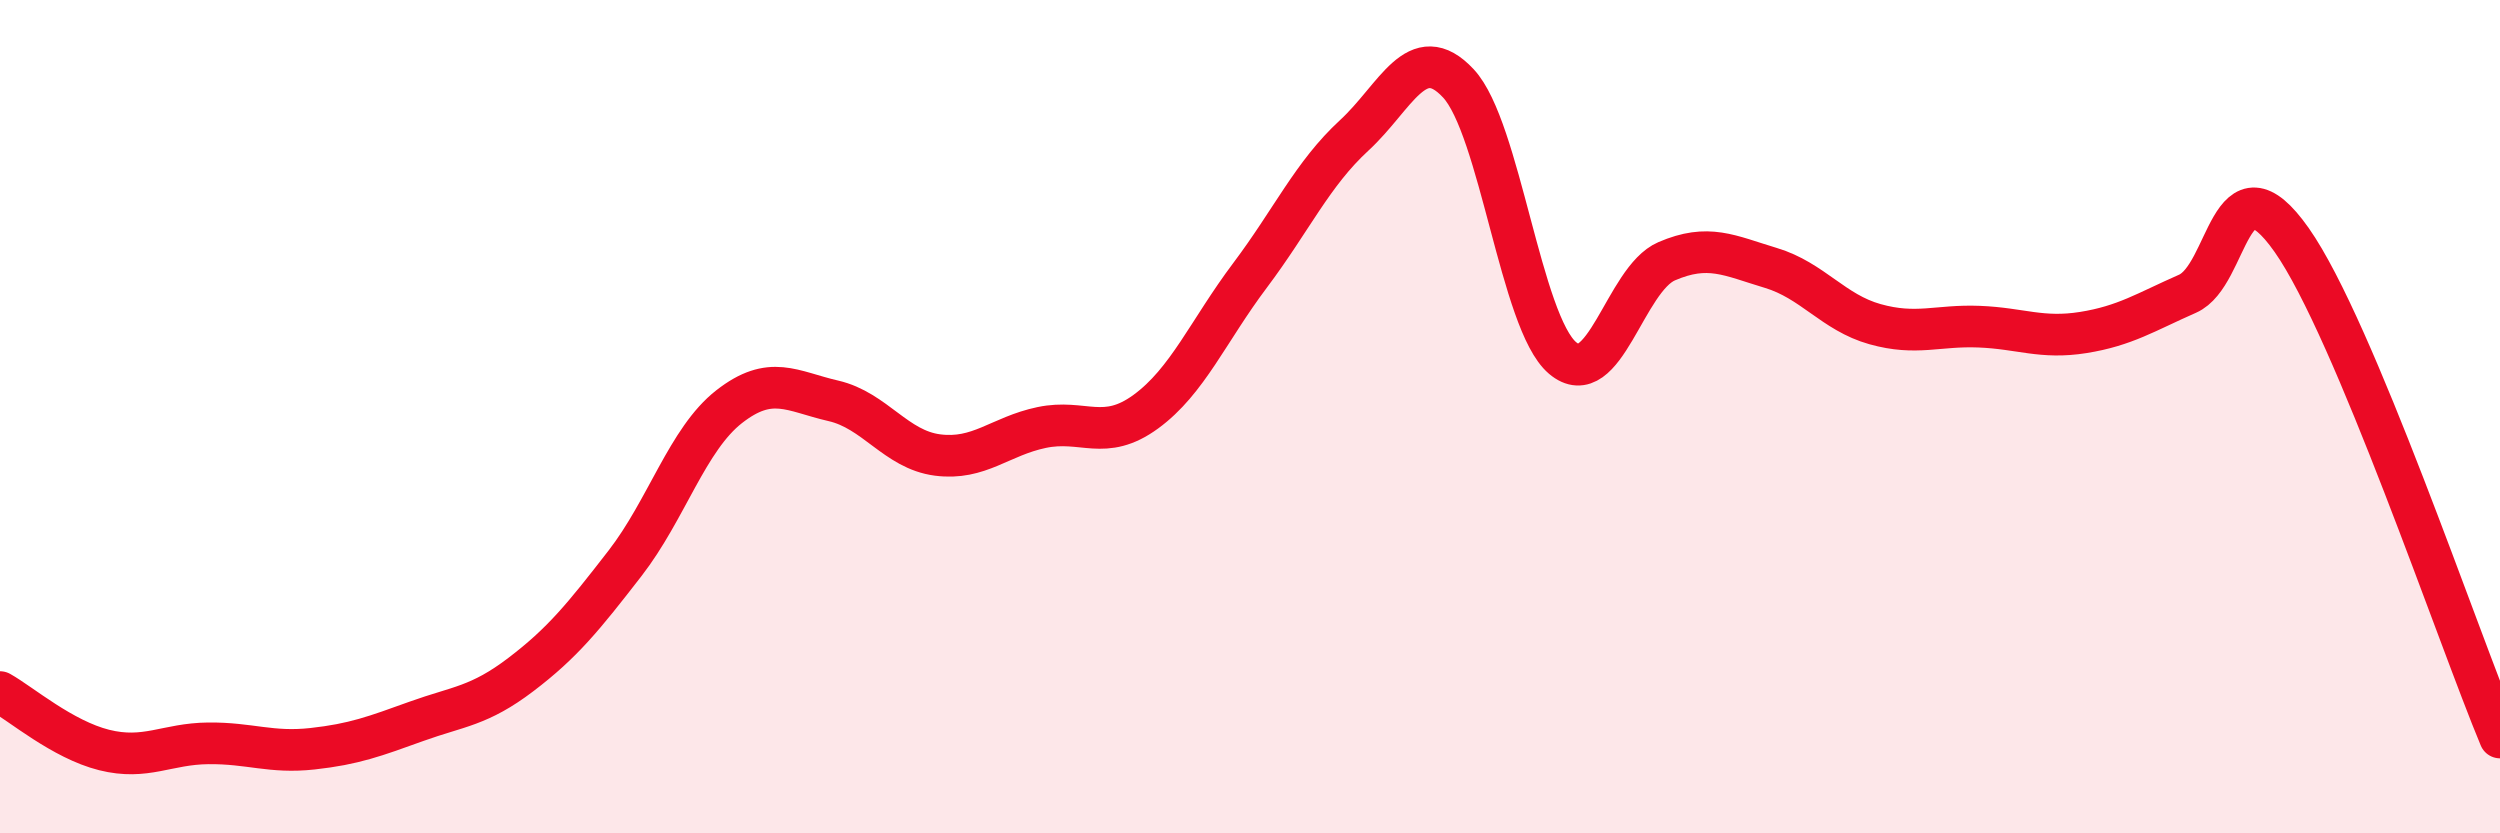
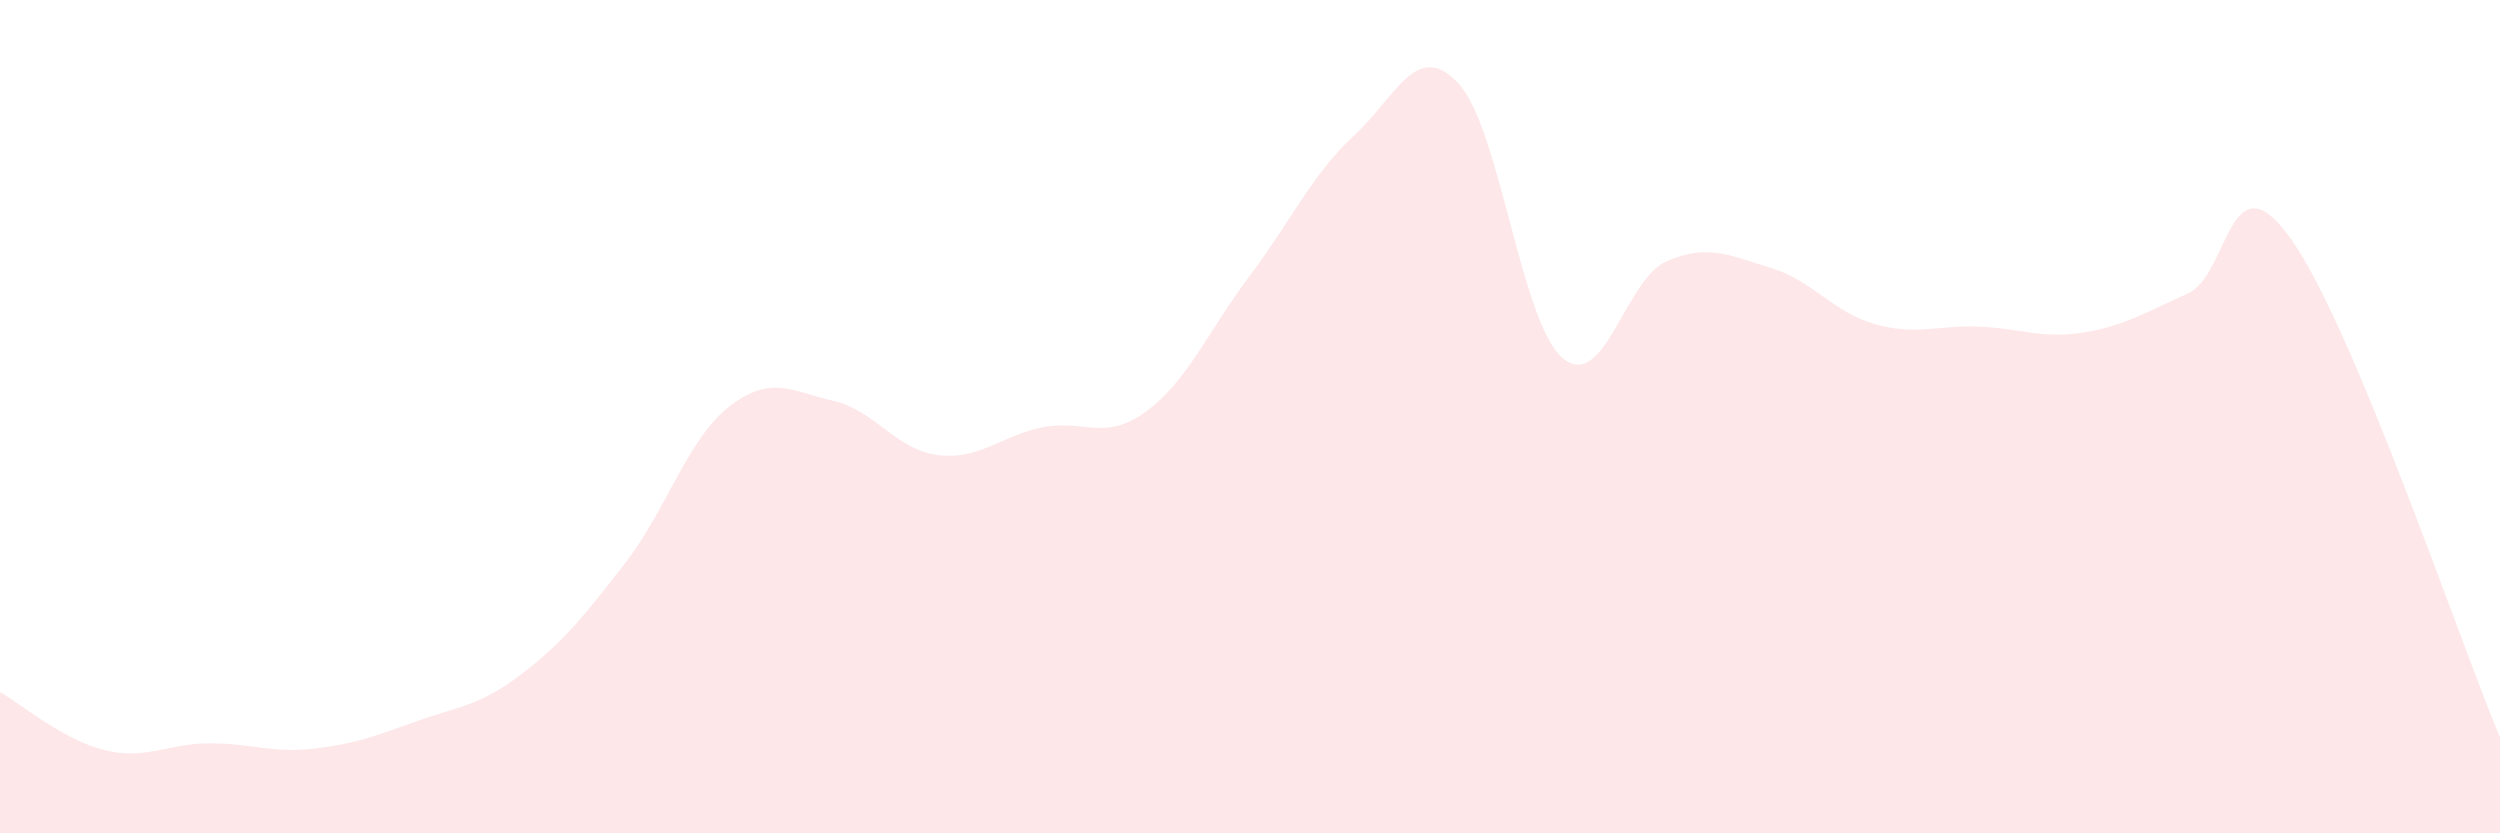
<svg xmlns="http://www.w3.org/2000/svg" width="60" height="20" viewBox="0 0 60 20">
  <path d="M 0,16.61 C 0.5,16.89 1.5,17.75 2.5,18 C 3.5,18.25 4,17.85 5,17.84 C 6,17.83 6.5,18.08 7.5,17.97 C 8.5,17.86 9,17.67 10,17.31 C 11,16.95 11.5,16.95 12.5,16.19 C 13.5,15.43 14,14.81 15,13.52 C 16,12.23 16.5,10.54 17.5,9.76 C 18.5,8.98 19,9.39 20,9.62 C 21,9.85 21.5,10.79 22.5,10.92 C 23.5,11.05 24,10.47 25,10.26 C 26,10.05 26.5,10.61 27.5,9.88 C 28.5,9.15 29,7.94 30,6.61 C 31,5.28 31.5,4.17 32.5,3.25 C 33.5,2.33 34,0.93 35,2 C 36,3.07 36.5,7.74 37.5,8.59 C 38.5,9.44 39,6.7 40,6.27 C 41,5.84 41.5,6.13 42.5,6.43 C 43.5,6.73 44,7.5 45,7.78 C 46,8.06 46.5,7.8 47.5,7.84 C 48.5,7.88 49,8.14 50,7.98 C 51,7.82 51.5,7.49 52.5,7.05 C 53.5,6.61 53.5,3.63 55,5.76 C 56.5,7.89 59,15.31 60,17.7L60 20L0 20Z" fill="#EB0A25" opacity="0.1" stroke-linecap="round" stroke-linejoin="round" />
-   <path d="M 0,16.61 C 0.5,16.89 1.5,17.75 2.5,18 C 3.5,18.25 4,17.85 5,17.84 C 6,17.83 6.5,18.08 7.5,17.97 C 8.5,17.86 9,17.67 10,17.31 C 11,16.95 11.5,16.95 12.5,16.19 C 13.5,15.43 14,14.81 15,13.52 C 16,12.23 16.5,10.54 17.5,9.76 C 18.5,8.98 19,9.39 20,9.62 C 21,9.85 21.5,10.79 22.5,10.92 C 23.5,11.05 24,10.47 25,10.26 C 26,10.05 26.5,10.61 27.5,9.88 C 28.5,9.15 29,7.94 30,6.61 C 31,5.28 31.5,4.17 32.5,3.25 C 33.5,2.33 34,0.93 35,2 C 36,3.07 36.5,7.74 37.5,8.59 C 38.5,9.44 39,6.7 40,6.27 C 41,5.84 41.5,6.13 42.5,6.43 C 43.5,6.73 44,7.5 45,7.78 C 46,8.06 46.5,7.8 47.5,7.84 C 48.5,7.88 49,8.14 50,7.98 C 51,7.82 51.5,7.49 52.5,7.05 C 53.5,6.61 53.5,3.63 55,5.76 C 56.5,7.89 59,15.31 60,17.7" stroke="#EB0A25" stroke-width="1" fill="none" stroke-linecap="round" stroke-linejoin="round" />
</svg>